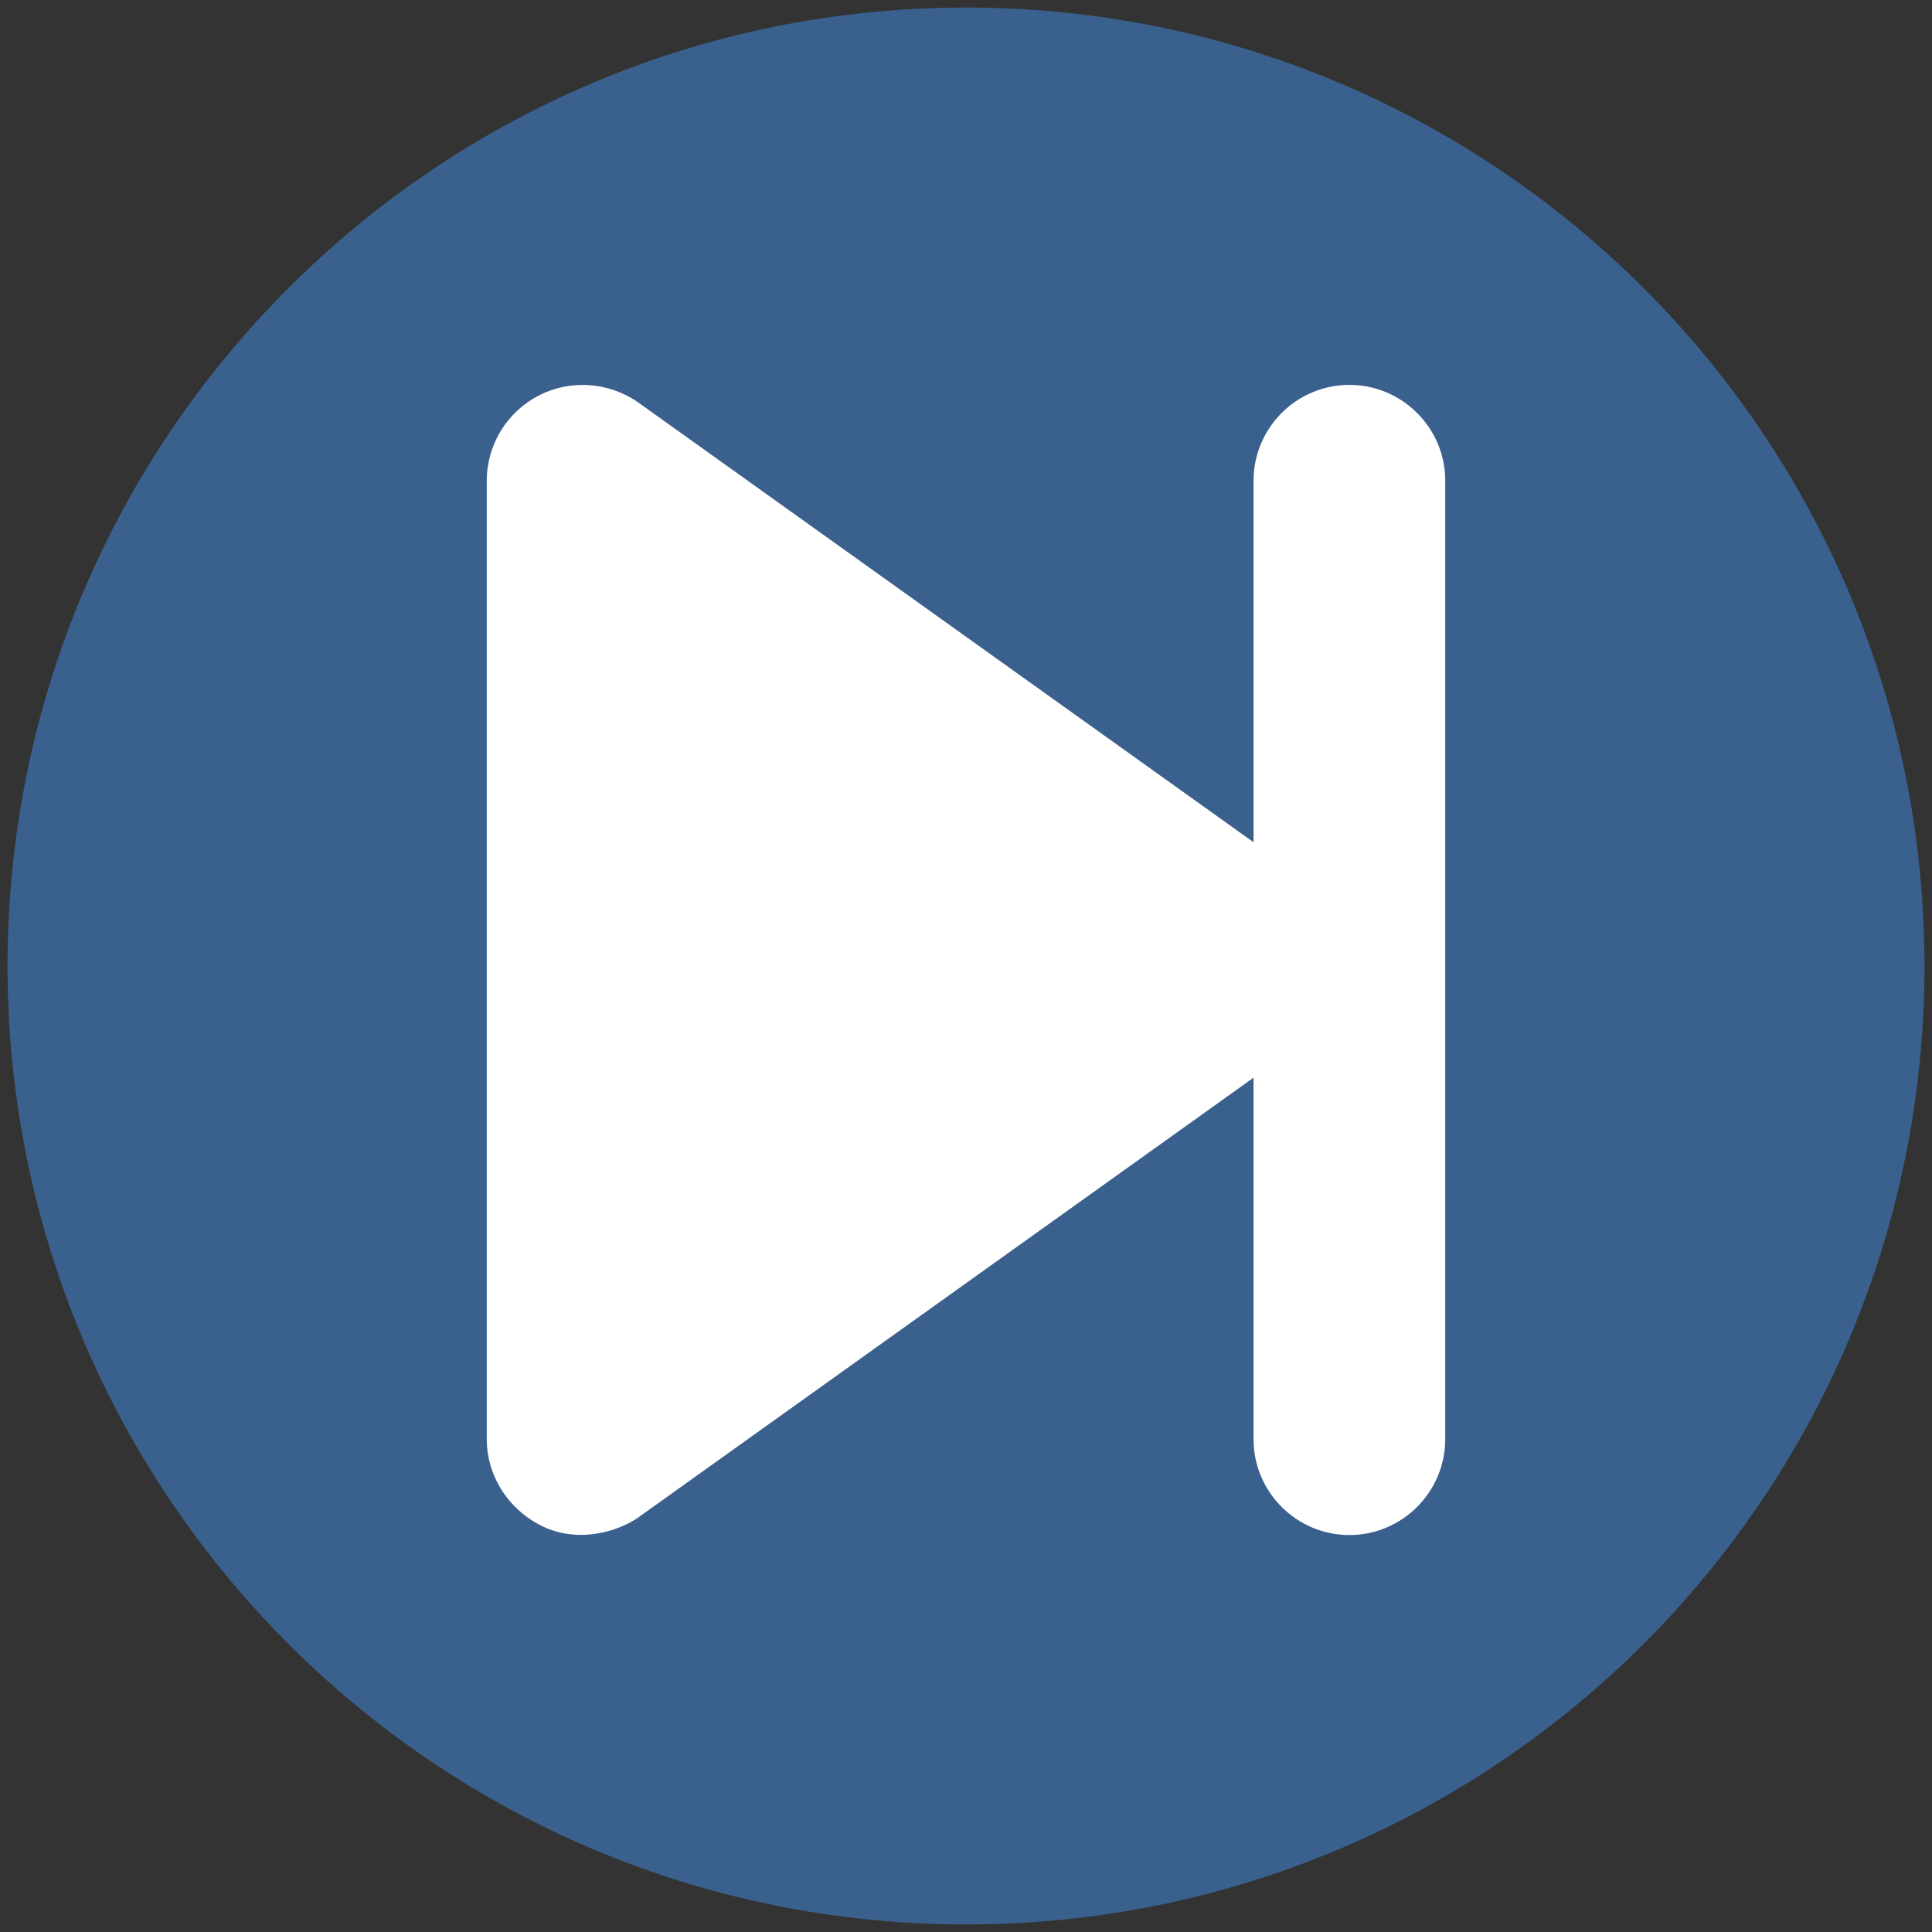
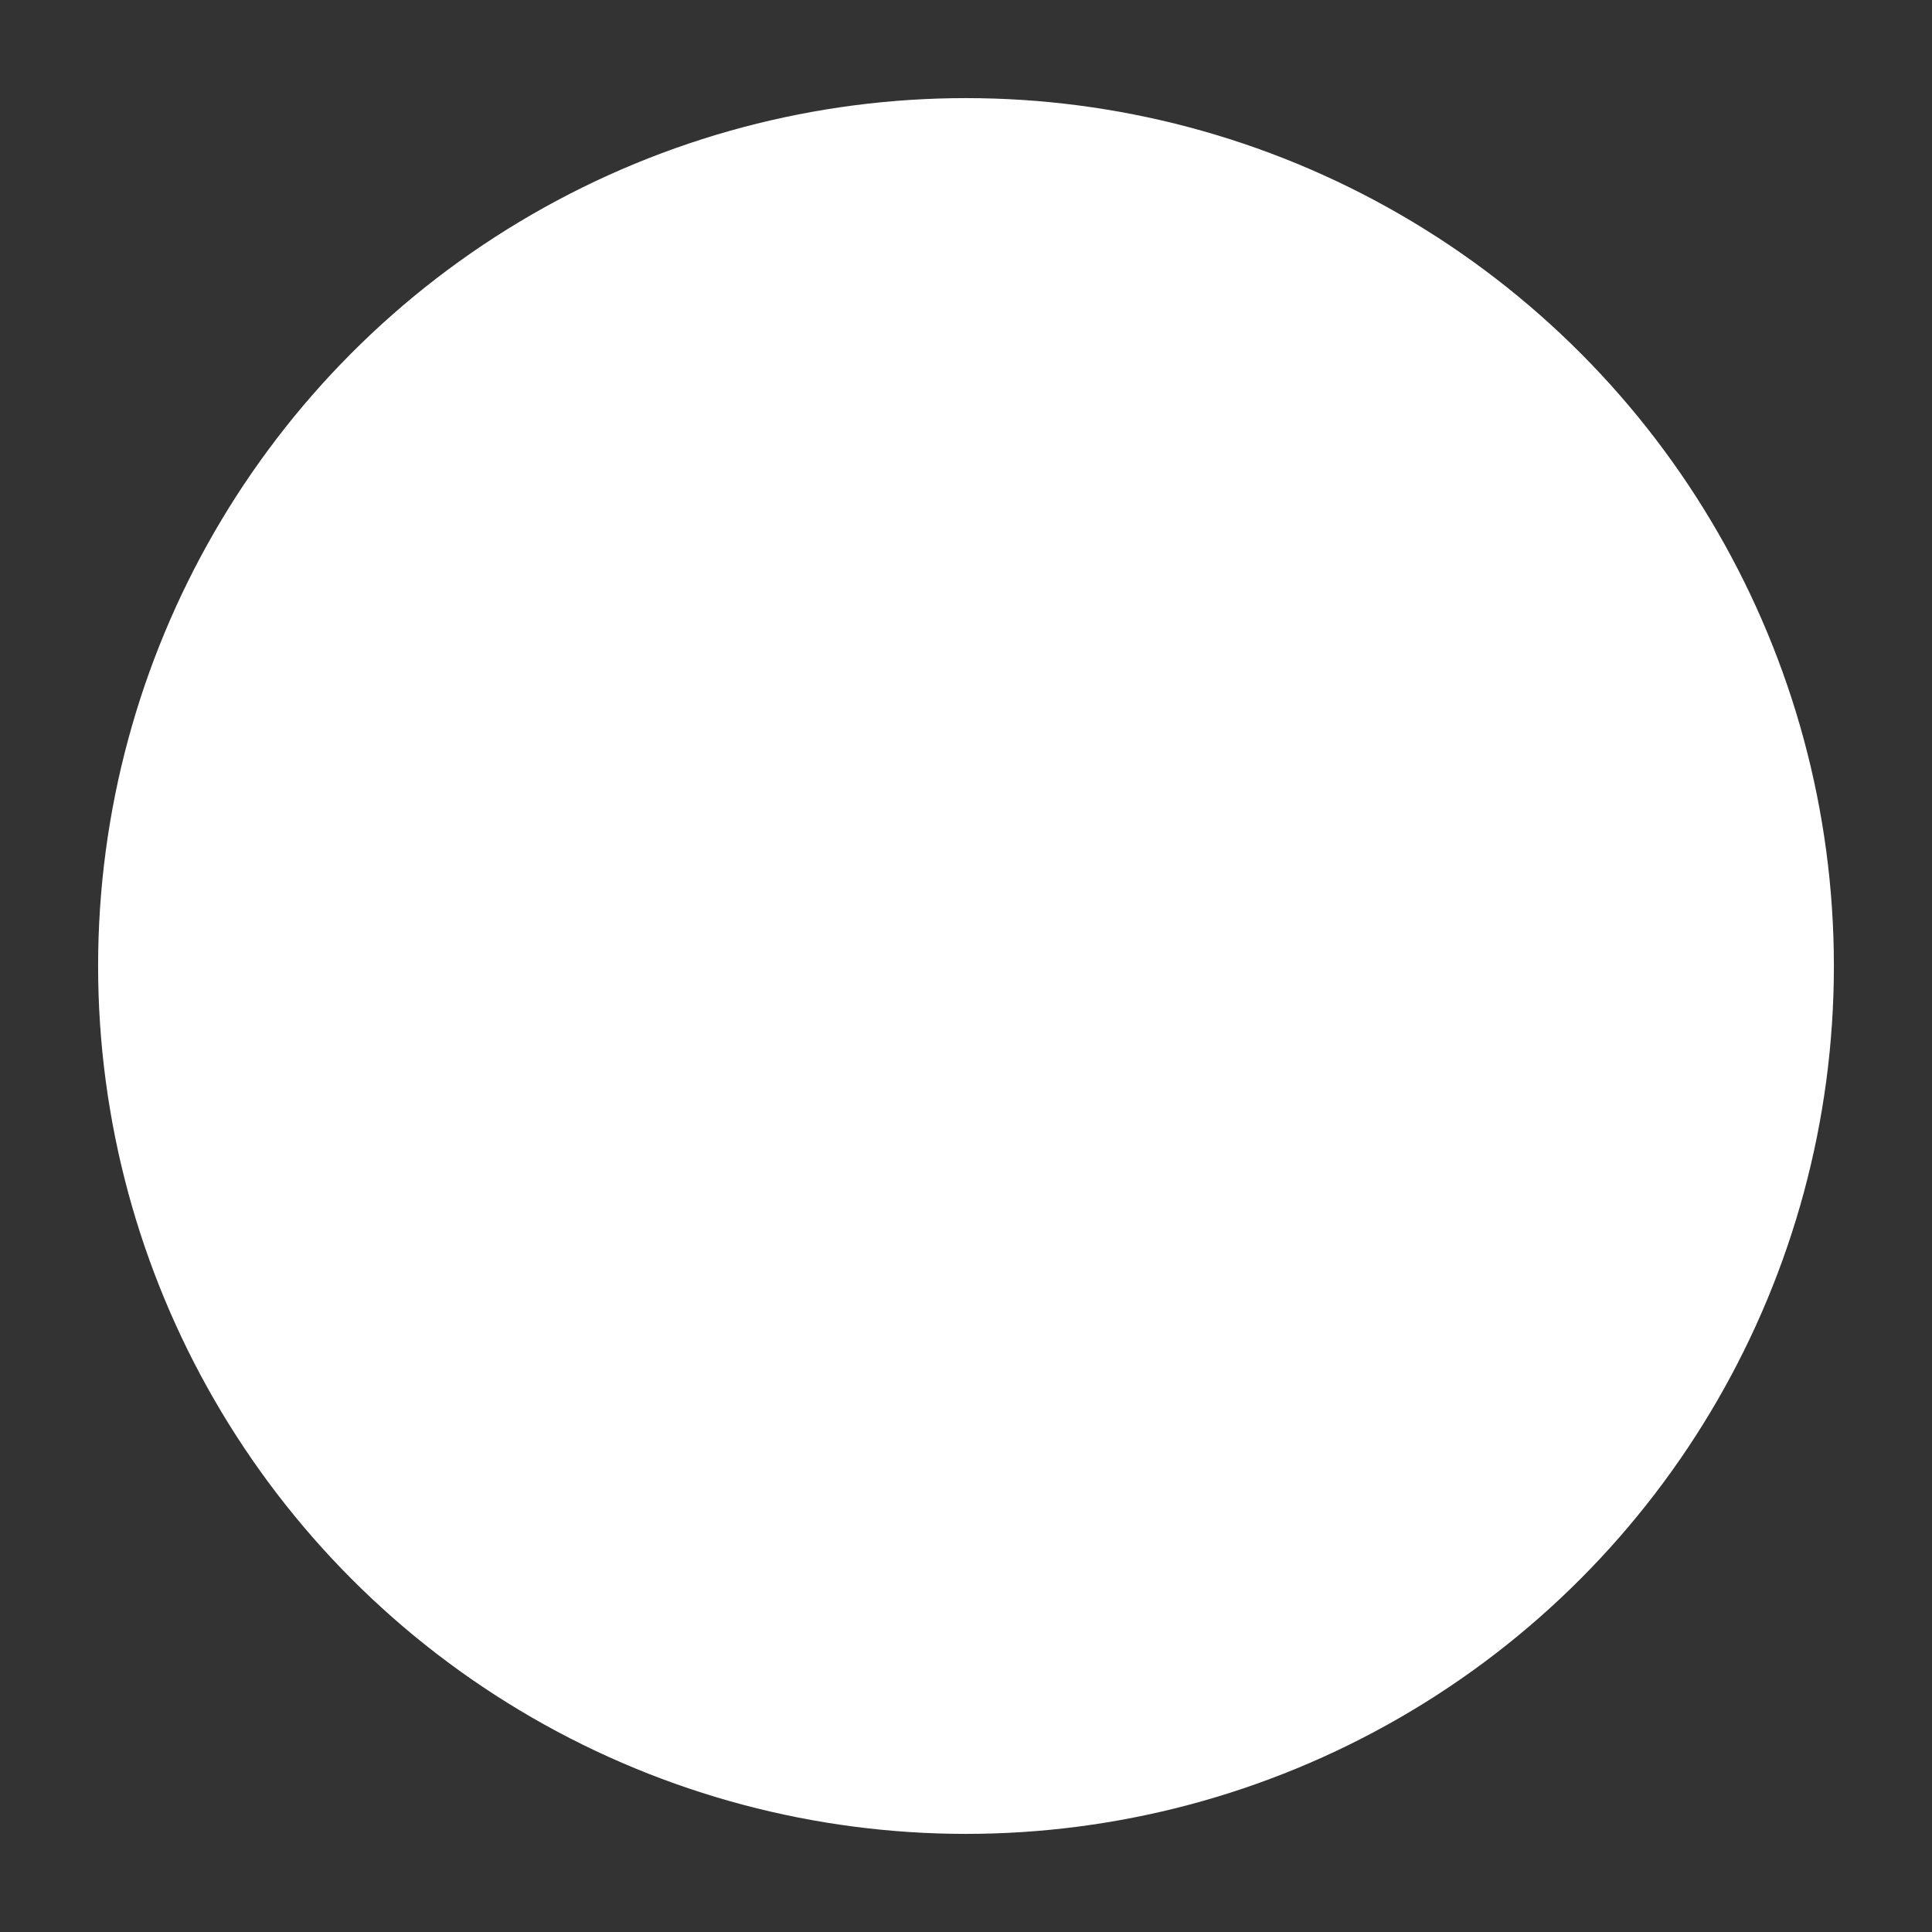
<svg xmlns="http://www.w3.org/2000/svg" style="fill: #3a618e" version="1.1" x="0px" y="0px" viewBox="0 0 512 512" enable-background="new 0 0 512 512" xml:space="preserve">
  <rect x="0" y="0" width="512" height="512" fill="#333333" stroke="none" />
  <circle cx="256" cy="256" r="230" fill="white" />
-   <path d="M256,2C115.7,2,2,115.7,2,256c0,140.3,113.7,254,254,254s254-113.7,254-254C510,115.7,396.3,2,256,2z M383,381.4  c0,14-11.4,25.4-25.4,25.4c-14,0-25.4-11.4-25.4-25.4v-95.8l-163,116.5c-4.4,3.2-15.8,7.6-26.4,1.9c-8.4-4.5-13.8-13.1-13.8-22.6  v-254c0-9.5,5.3-18.2,13.8-22.6c8.4-4.3,18.6-3.6,26.4,1.9l163,116.5v-95.8c0-14,11.4-25.4,25.4-25.4c14,0,25.4,11.4,25.4,25.4  V381.4z" />
</svg>